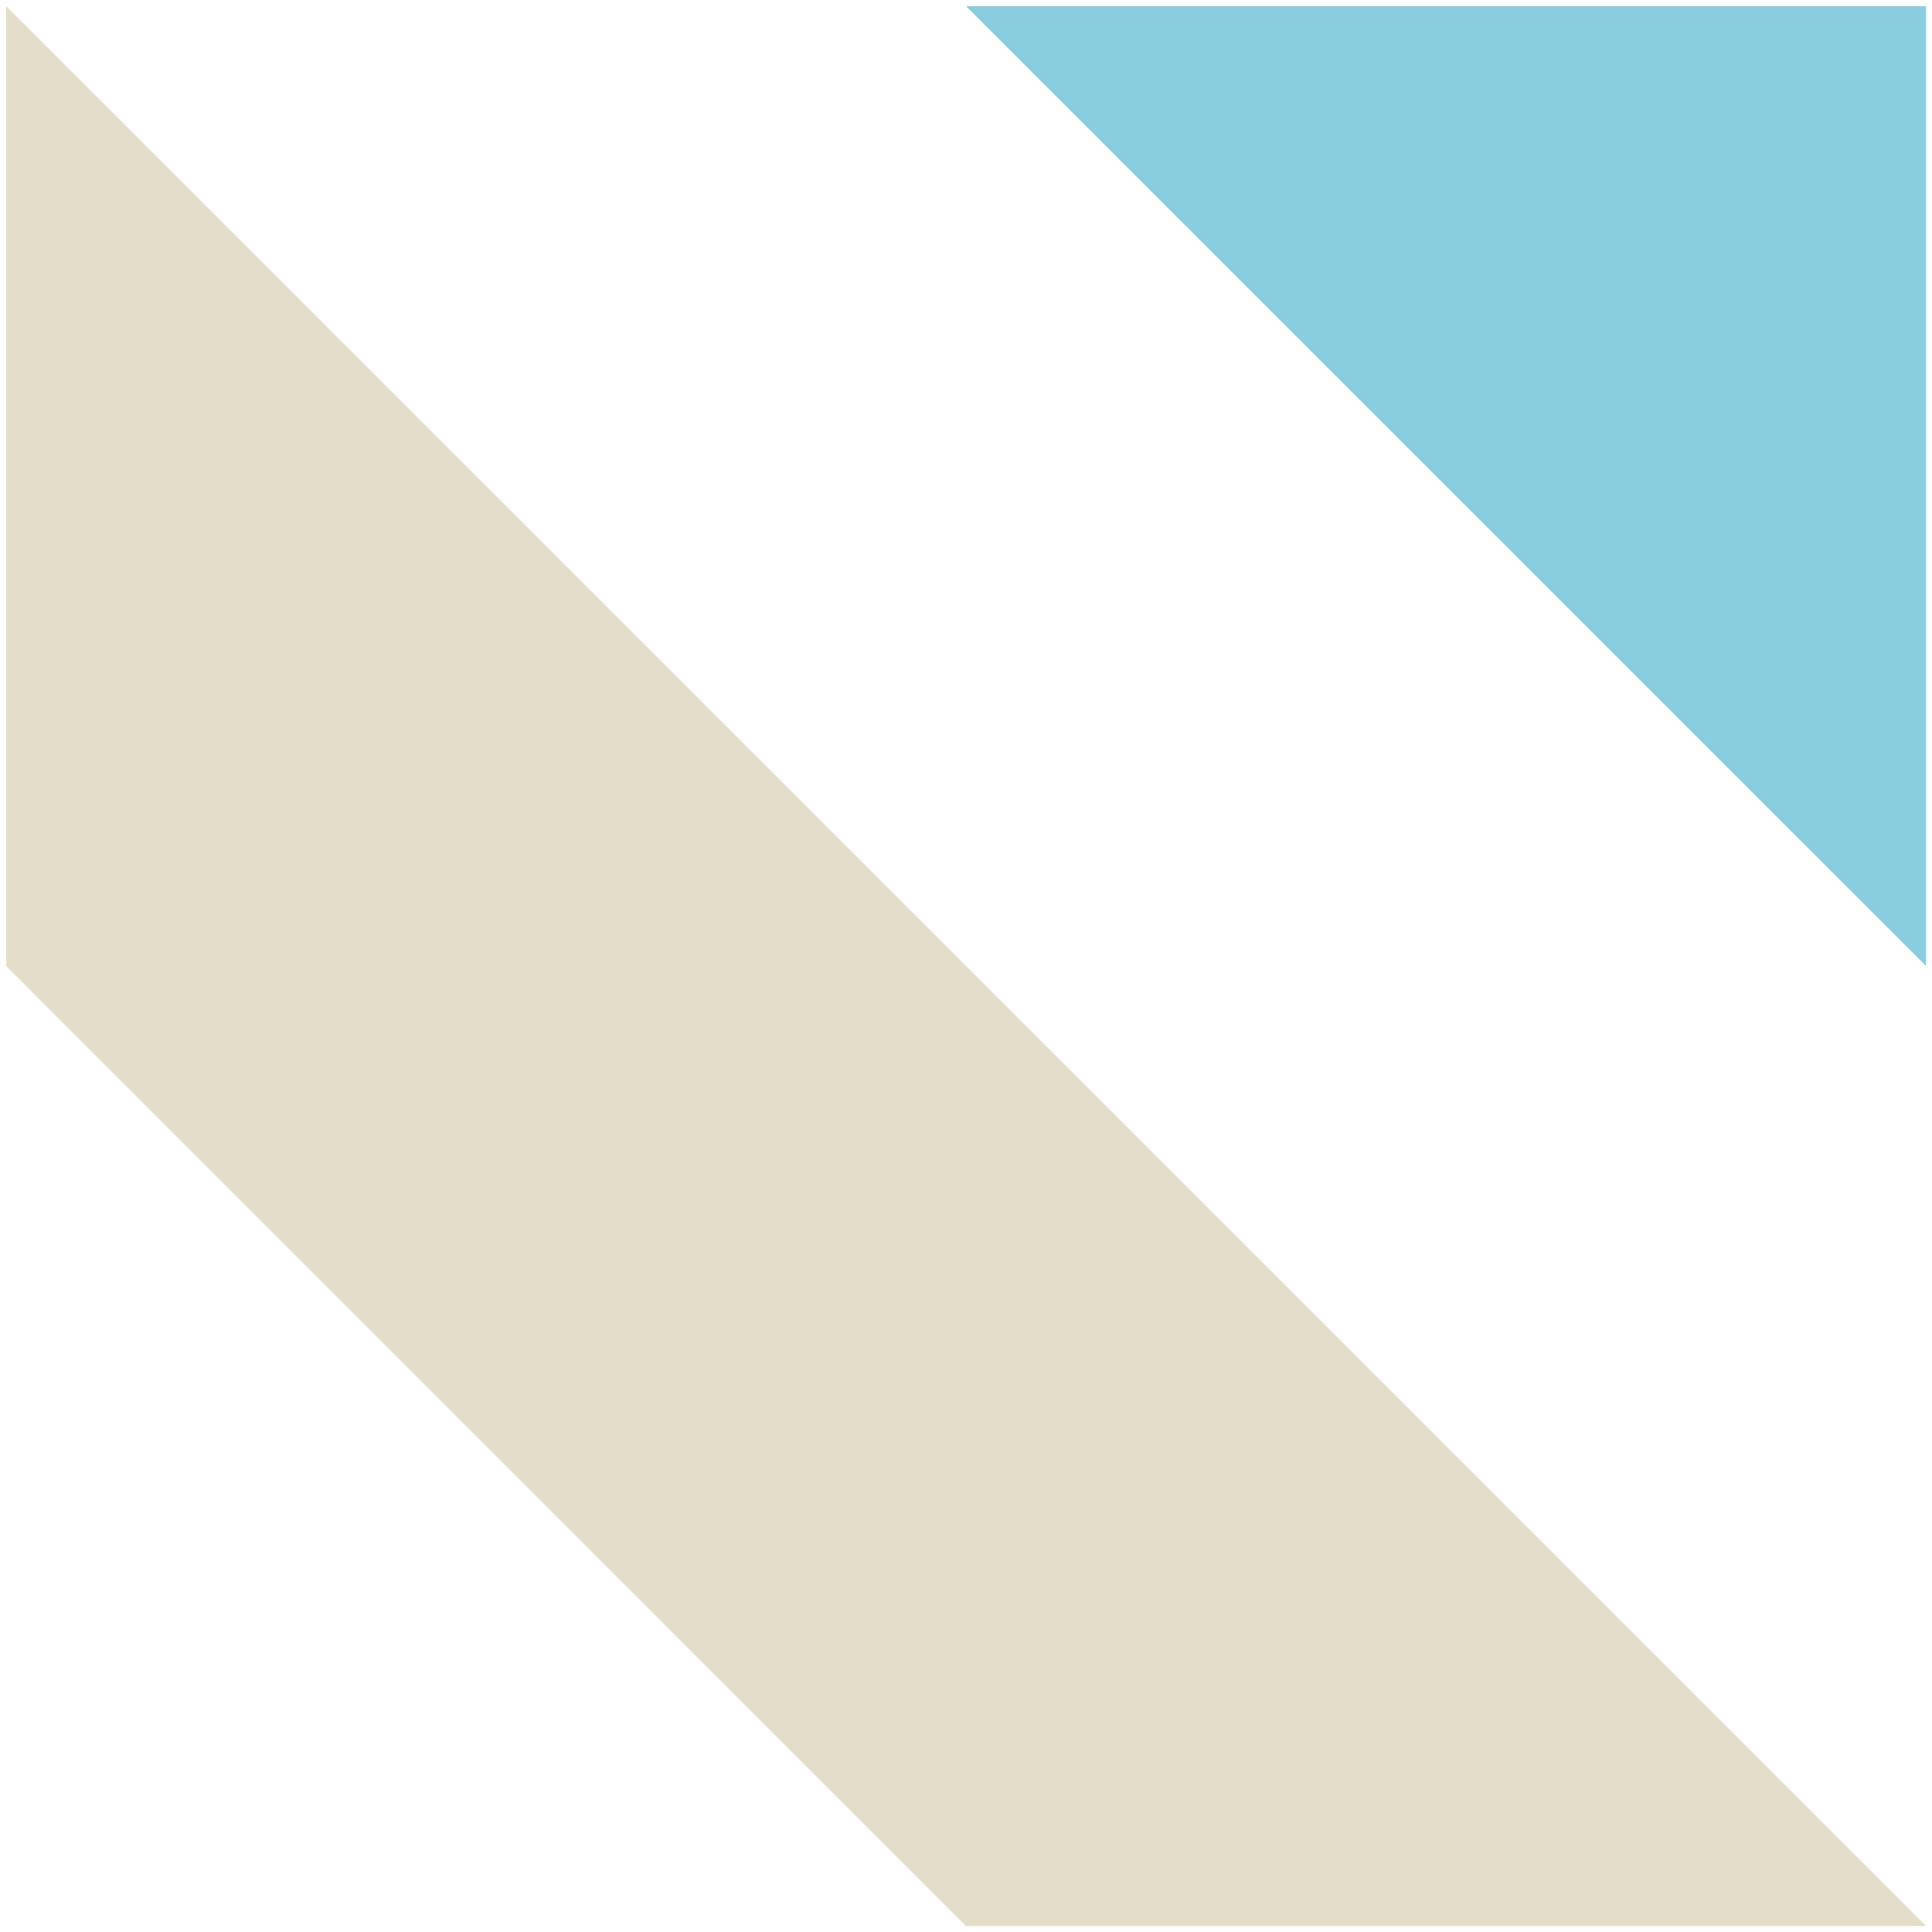
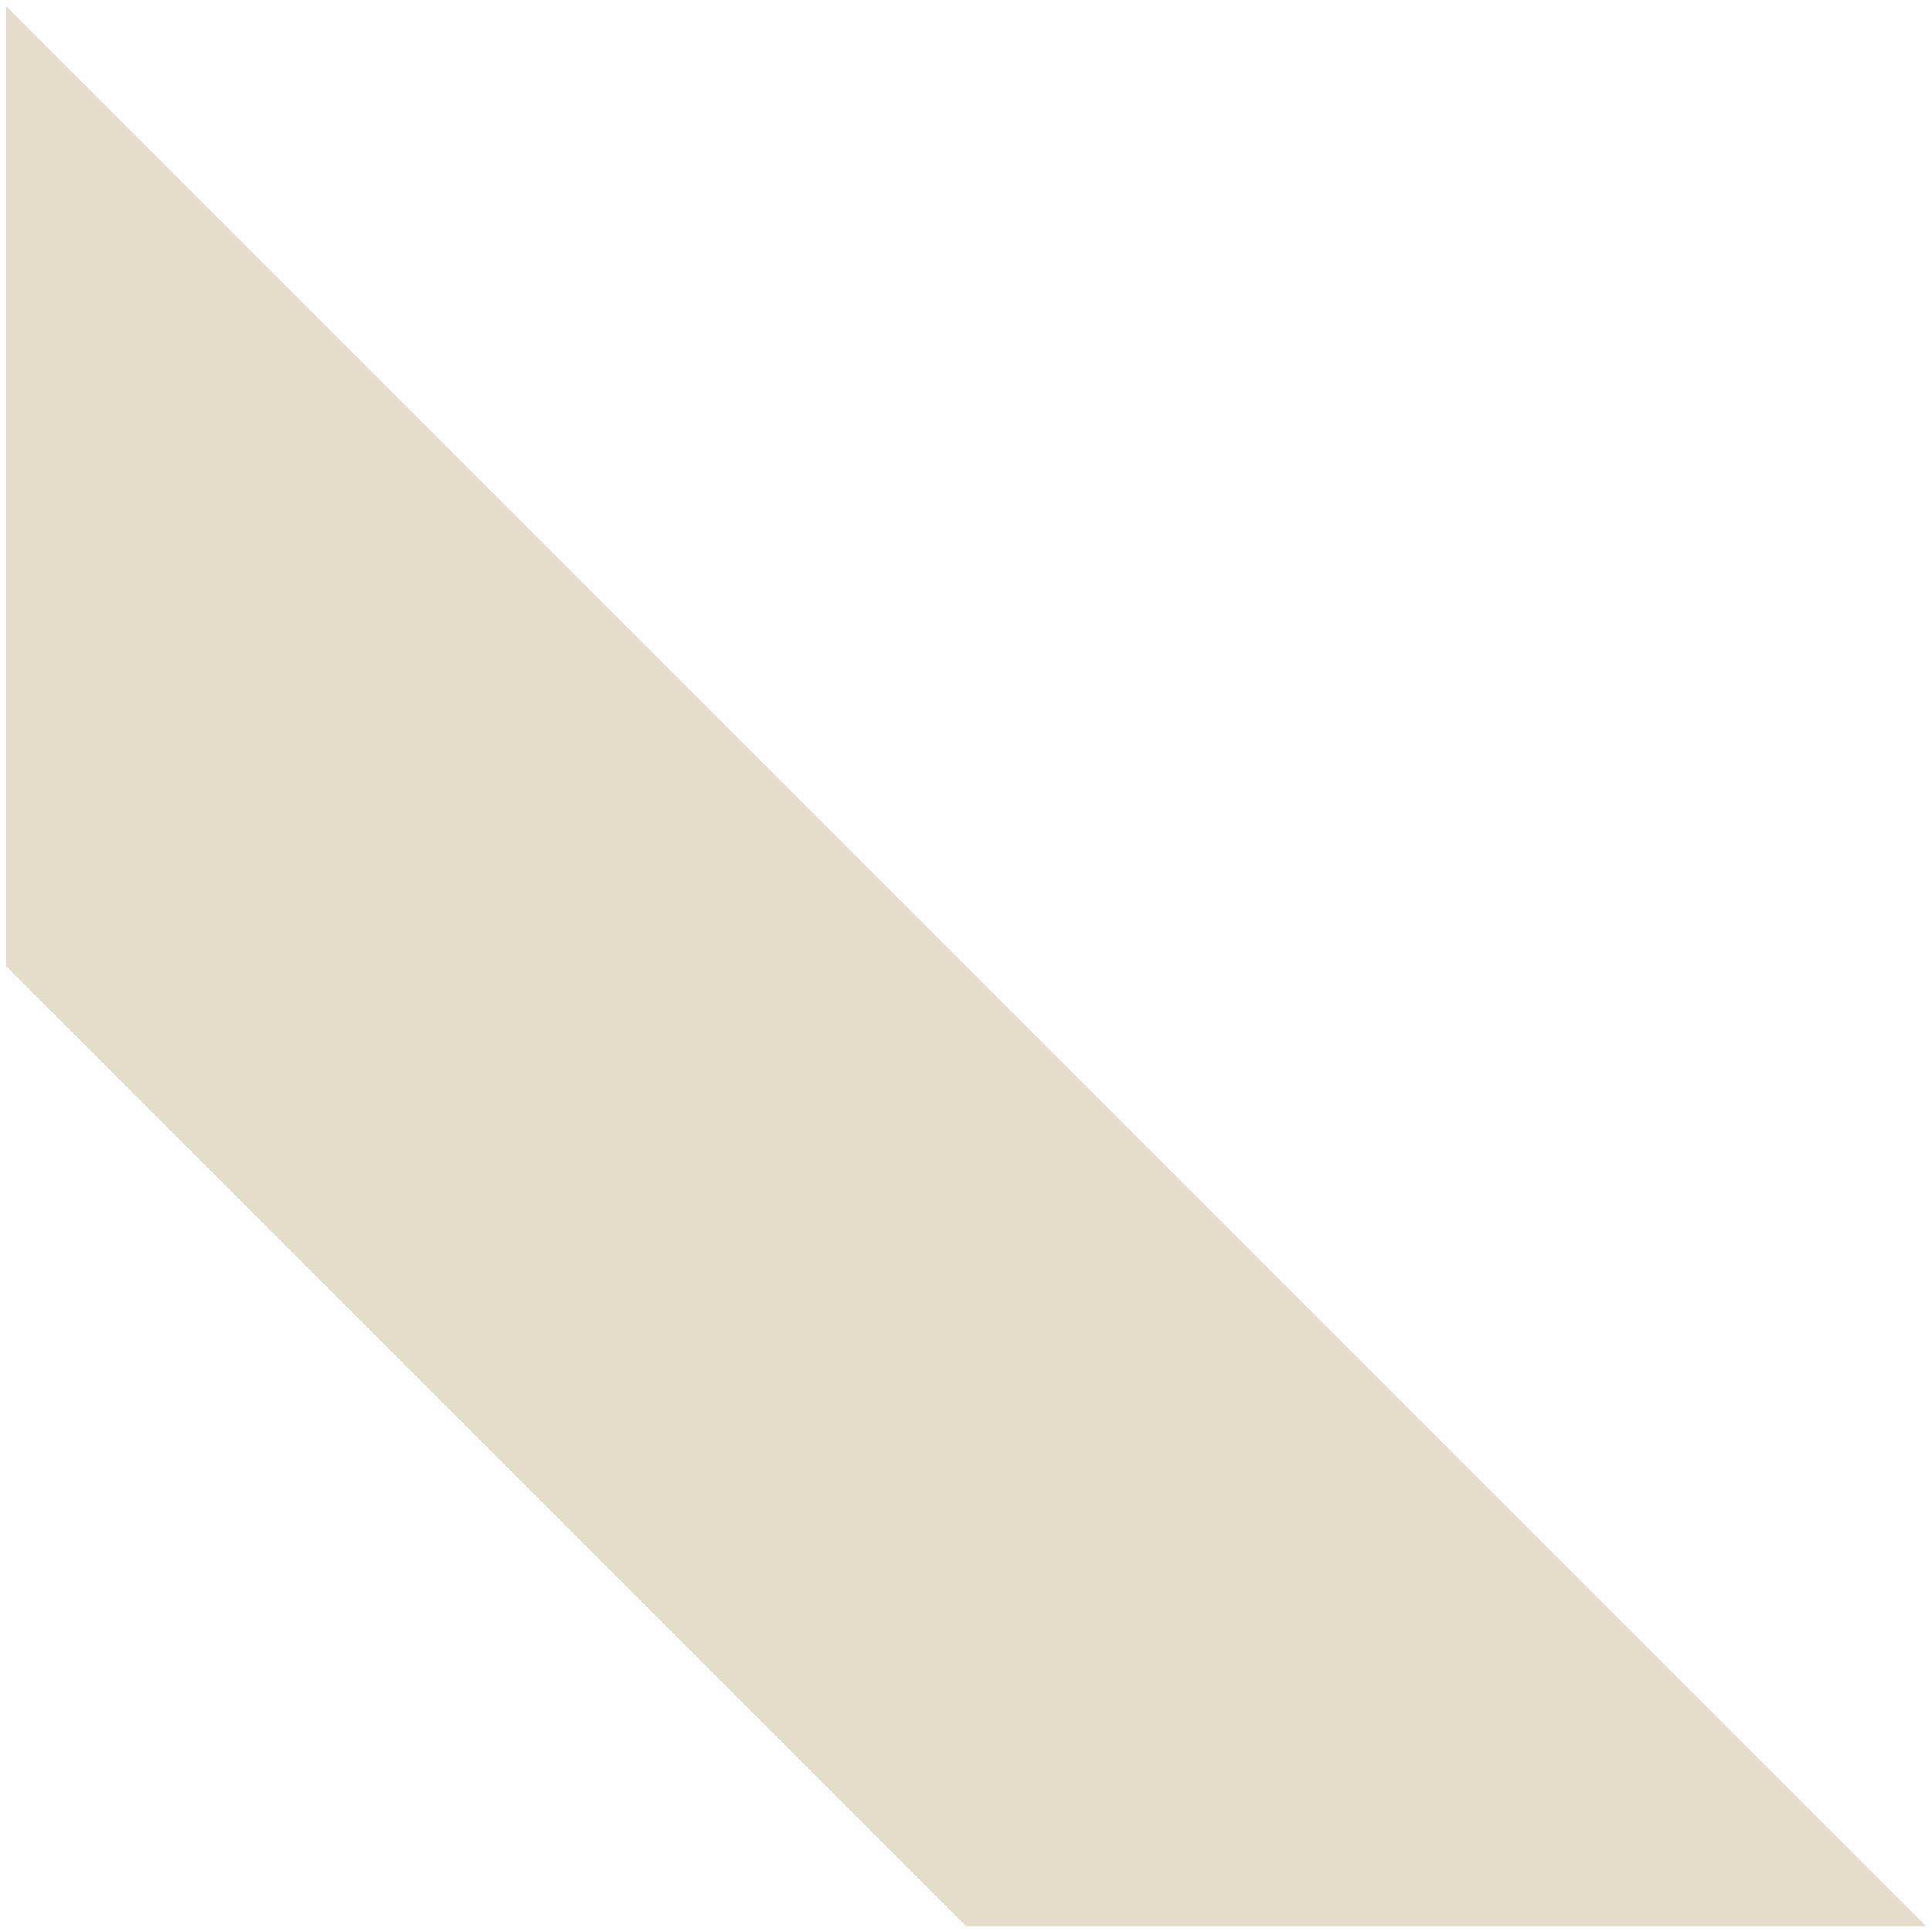
<svg xmlns="http://www.w3.org/2000/svg" viewBox="0 0 120 120">
  <defs>
    <style>.wdt-dermis-icon-01-clss-1{fill:#e4ddc9;}.wdt-dermis-icon-01-clss-2{fill:#89cddf;}</style>
  </defs>
  <path class="wdt-dermis-icon-01-clss-1" d="M119.63,119.63H60L.38,60V.38Z" />
-   <path class="wdt-dermis-icon-01-clss-2" d="M119.63,60,60,.38h59.63Z" />
</svg>